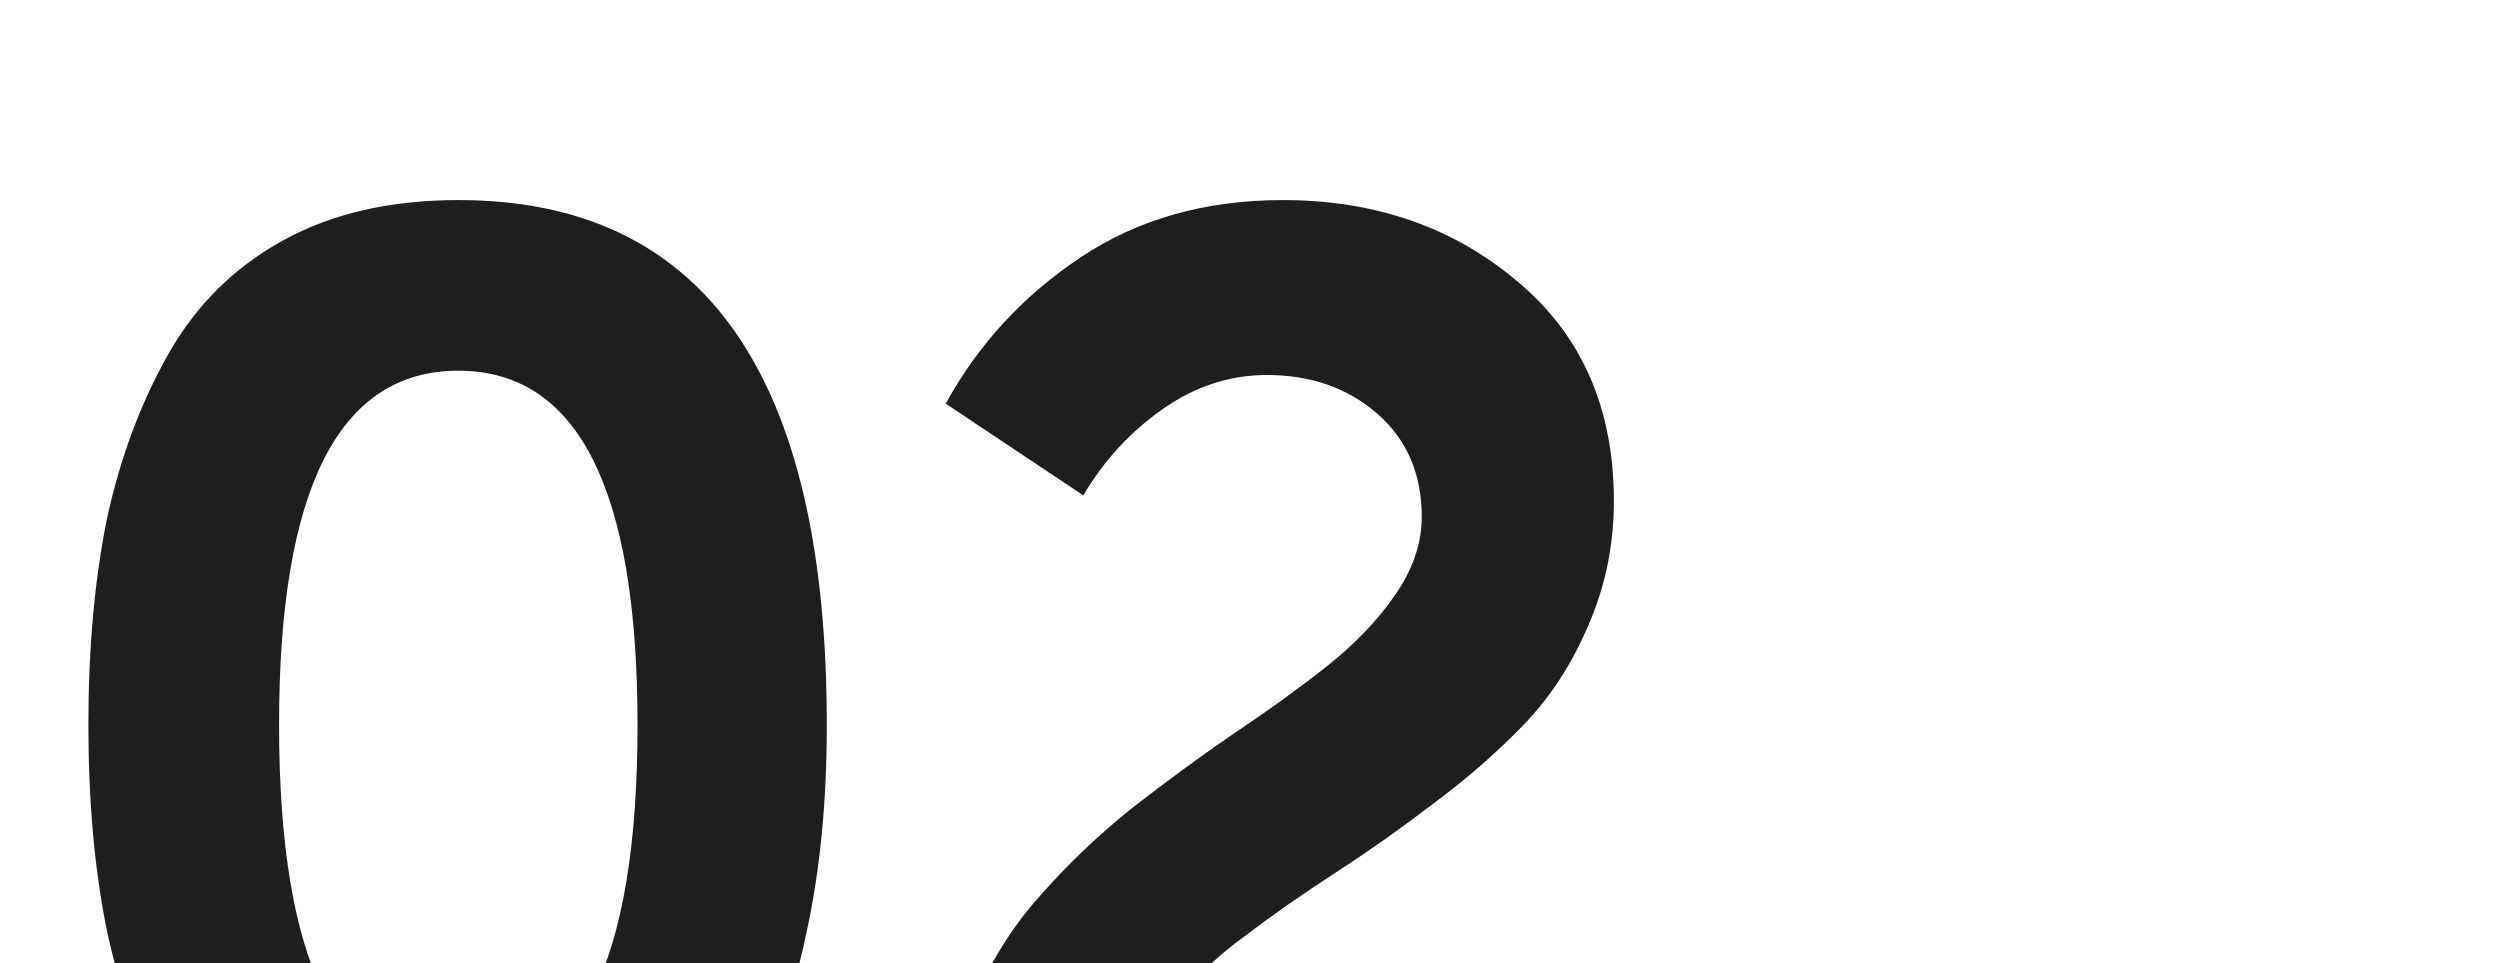
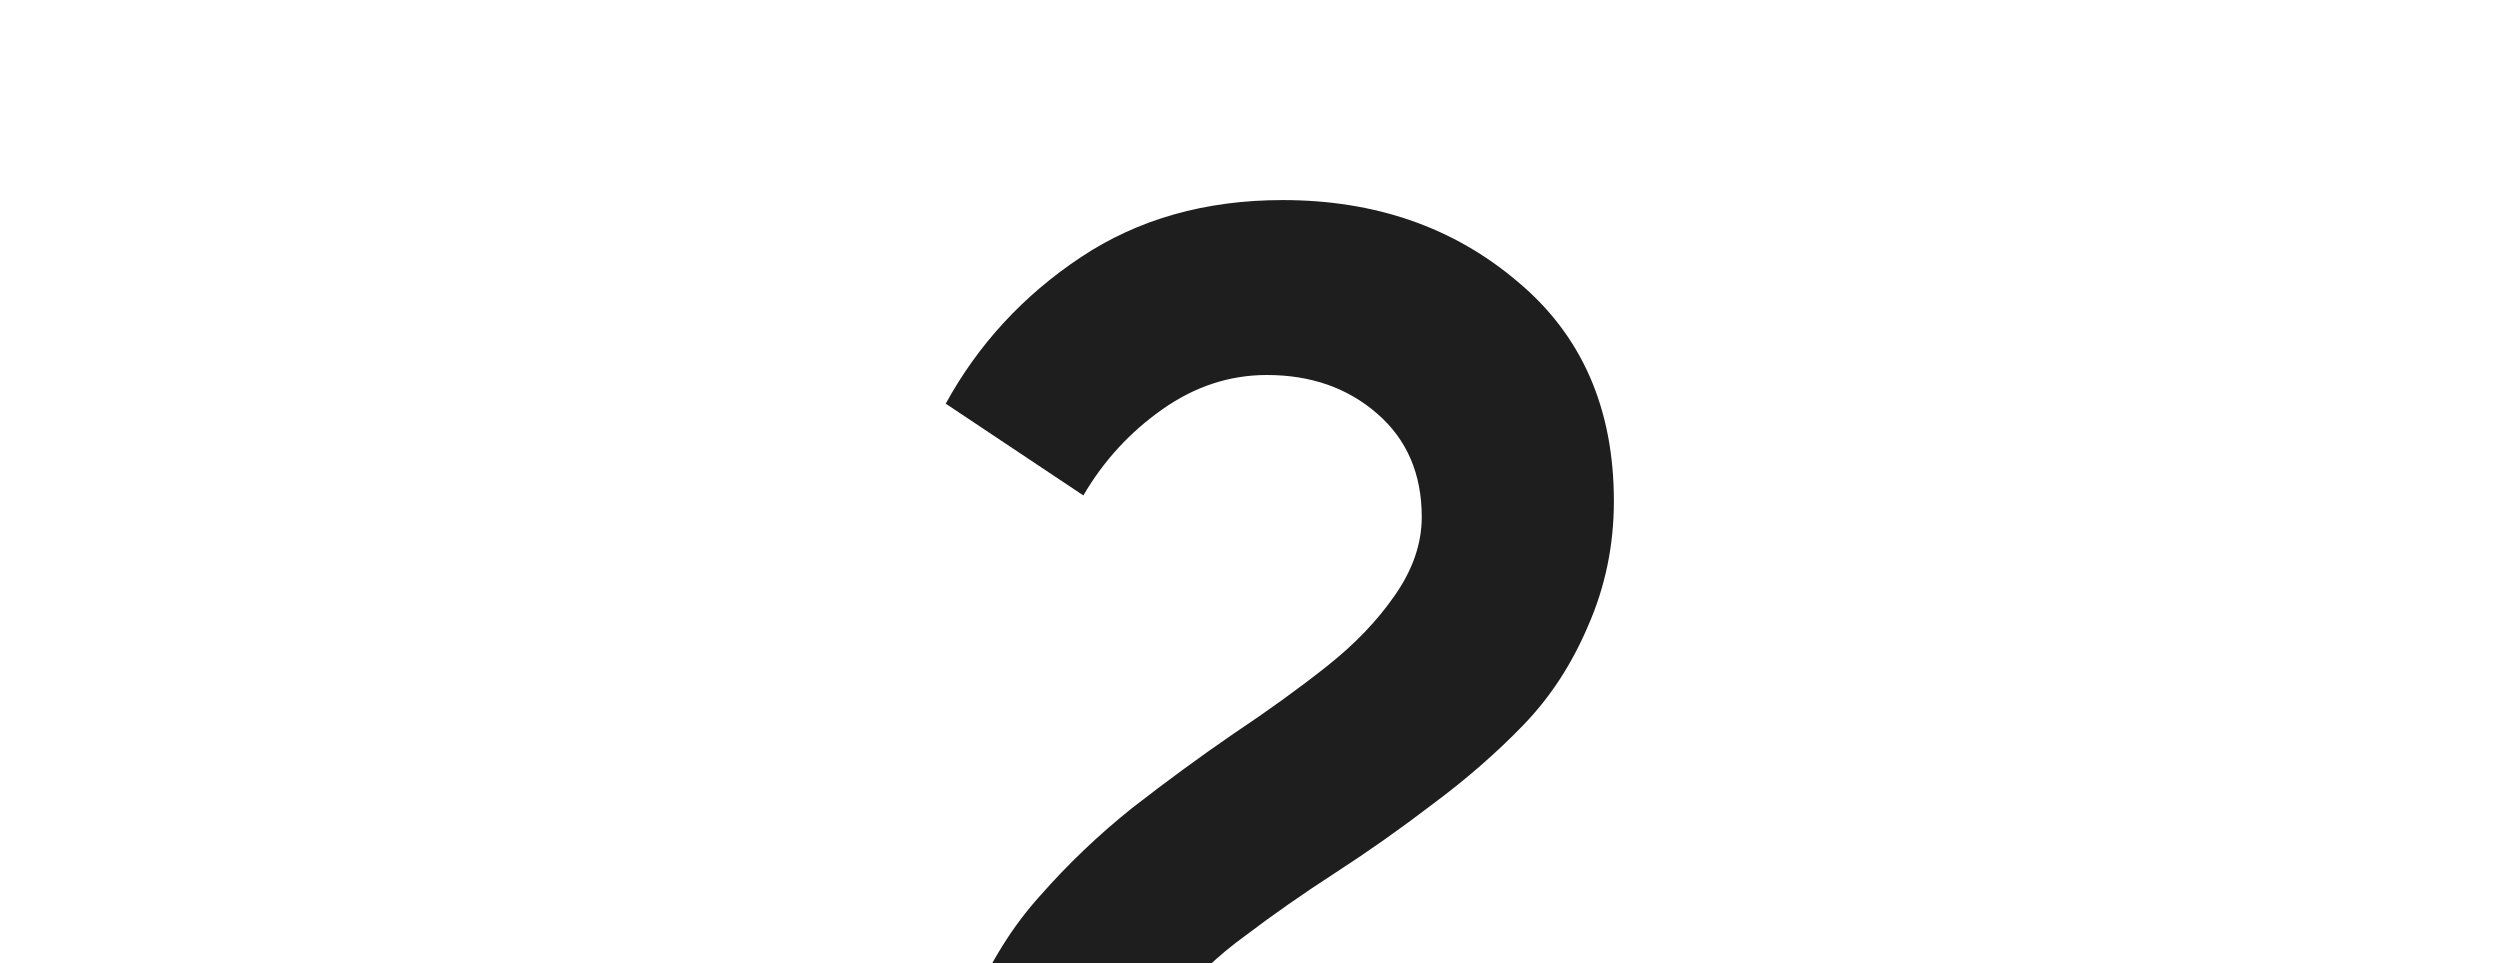
<svg xmlns="http://www.w3.org/2000/svg" width="340" height="131" viewBox="0 0 340 131" fill="none">
  <g clip-path="url(#clip0_180_5246)">
-     <path d="M85.925 164.88C79.295 168.52 71.43 170.34 62.33 170.34C53.23 170.34 45.3 168.52 38.54 164.88C31.91 161.24 26.71 156.04 22.94 149.28C19.17 142.52 16.375 134.98 14.555 126.66C12.865 118.34 12.02 108.98 12.02 98.58C12.02 88.18 12.865 78.82 14.555 70.5C16.375 62.18 19.17 54.705 22.94 48.075C26.71 41.445 31.91 36.31 38.54 32.67C45.17 29.03 53.1 27.21 62.33 27.21C95.74 27.21 112.445 51 112.445 98.58C112.445 108.98 111.535 118.34 109.715 126.66C108.025 134.98 105.295 142.52 101.525 149.28C97.885 156.04 92.685 161.24 85.925 164.88ZM37.955 98.58C37.955 131.08 46.08 147.33 62.33 147.33C78.58 147.33 86.705 131.08 86.705 98.58C86.705 66.47 78.58 50.415 62.33 50.415C46.08 50.415 37.955 66.47 37.955 98.58Z" fill="#1E1E1E" />
    <path d="M129.788 168C129.008 163.58 128.618 159.485 128.618 155.715C128.618 148.955 129.788 142.65 132.128 136.8C134.598 130.95 137.718 125.945 141.488 121.785C145.258 117.495 149.418 113.53 153.968 109.89C158.648 106.25 163.263 102.87 167.813 99.75C172.493 96.63 176.718 93.575 180.488 90.585C184.258 87.595 187.313 84.41 189.653 81.03C192.123 77.52 193.358 73.945 193.358 70.305C193.358 64.455 191.343 59.775 187.313 56.265C183.283 52.755 178.278 51 172.298 51C167.228 51 162.483 52.56 158.063 55.68C153.643 58.8 150.068 62.7 147.338 67.38L128.618 54.9C133.038 46.84 139.148 40.21 146.948 35.01C154.748 29.81 163.913 27.21 174.443 27.21C187.053 27.21 197.713 30.915 206.423 38.325C215.133 45.605 219.488 55.55 219.488 68.16C219.488 74.14 218.318 79.795 215.978 85.125C213.768 90.325 210.843 94.81 207.203 98.58C203.563 102.35 199.468 105.925 194.918 109.305C190.498 112.685 186.078 115.805 181.658 118.665C177.238 121.525 173.143 124.385 169.373 127.245C165.603 129.975 162.483 132.965 160.013 136.215C157.673 139.465 156.438 142.845 156.308 146.355H221.633V168H129.788Z" fill="#1E1E1E" />
  </g>
  <defs>
    <clipPath id="clip0_180_5246">
      <rect width="340" height="131" fill="white" />
    </clipPath>
  </defs>
</svg>